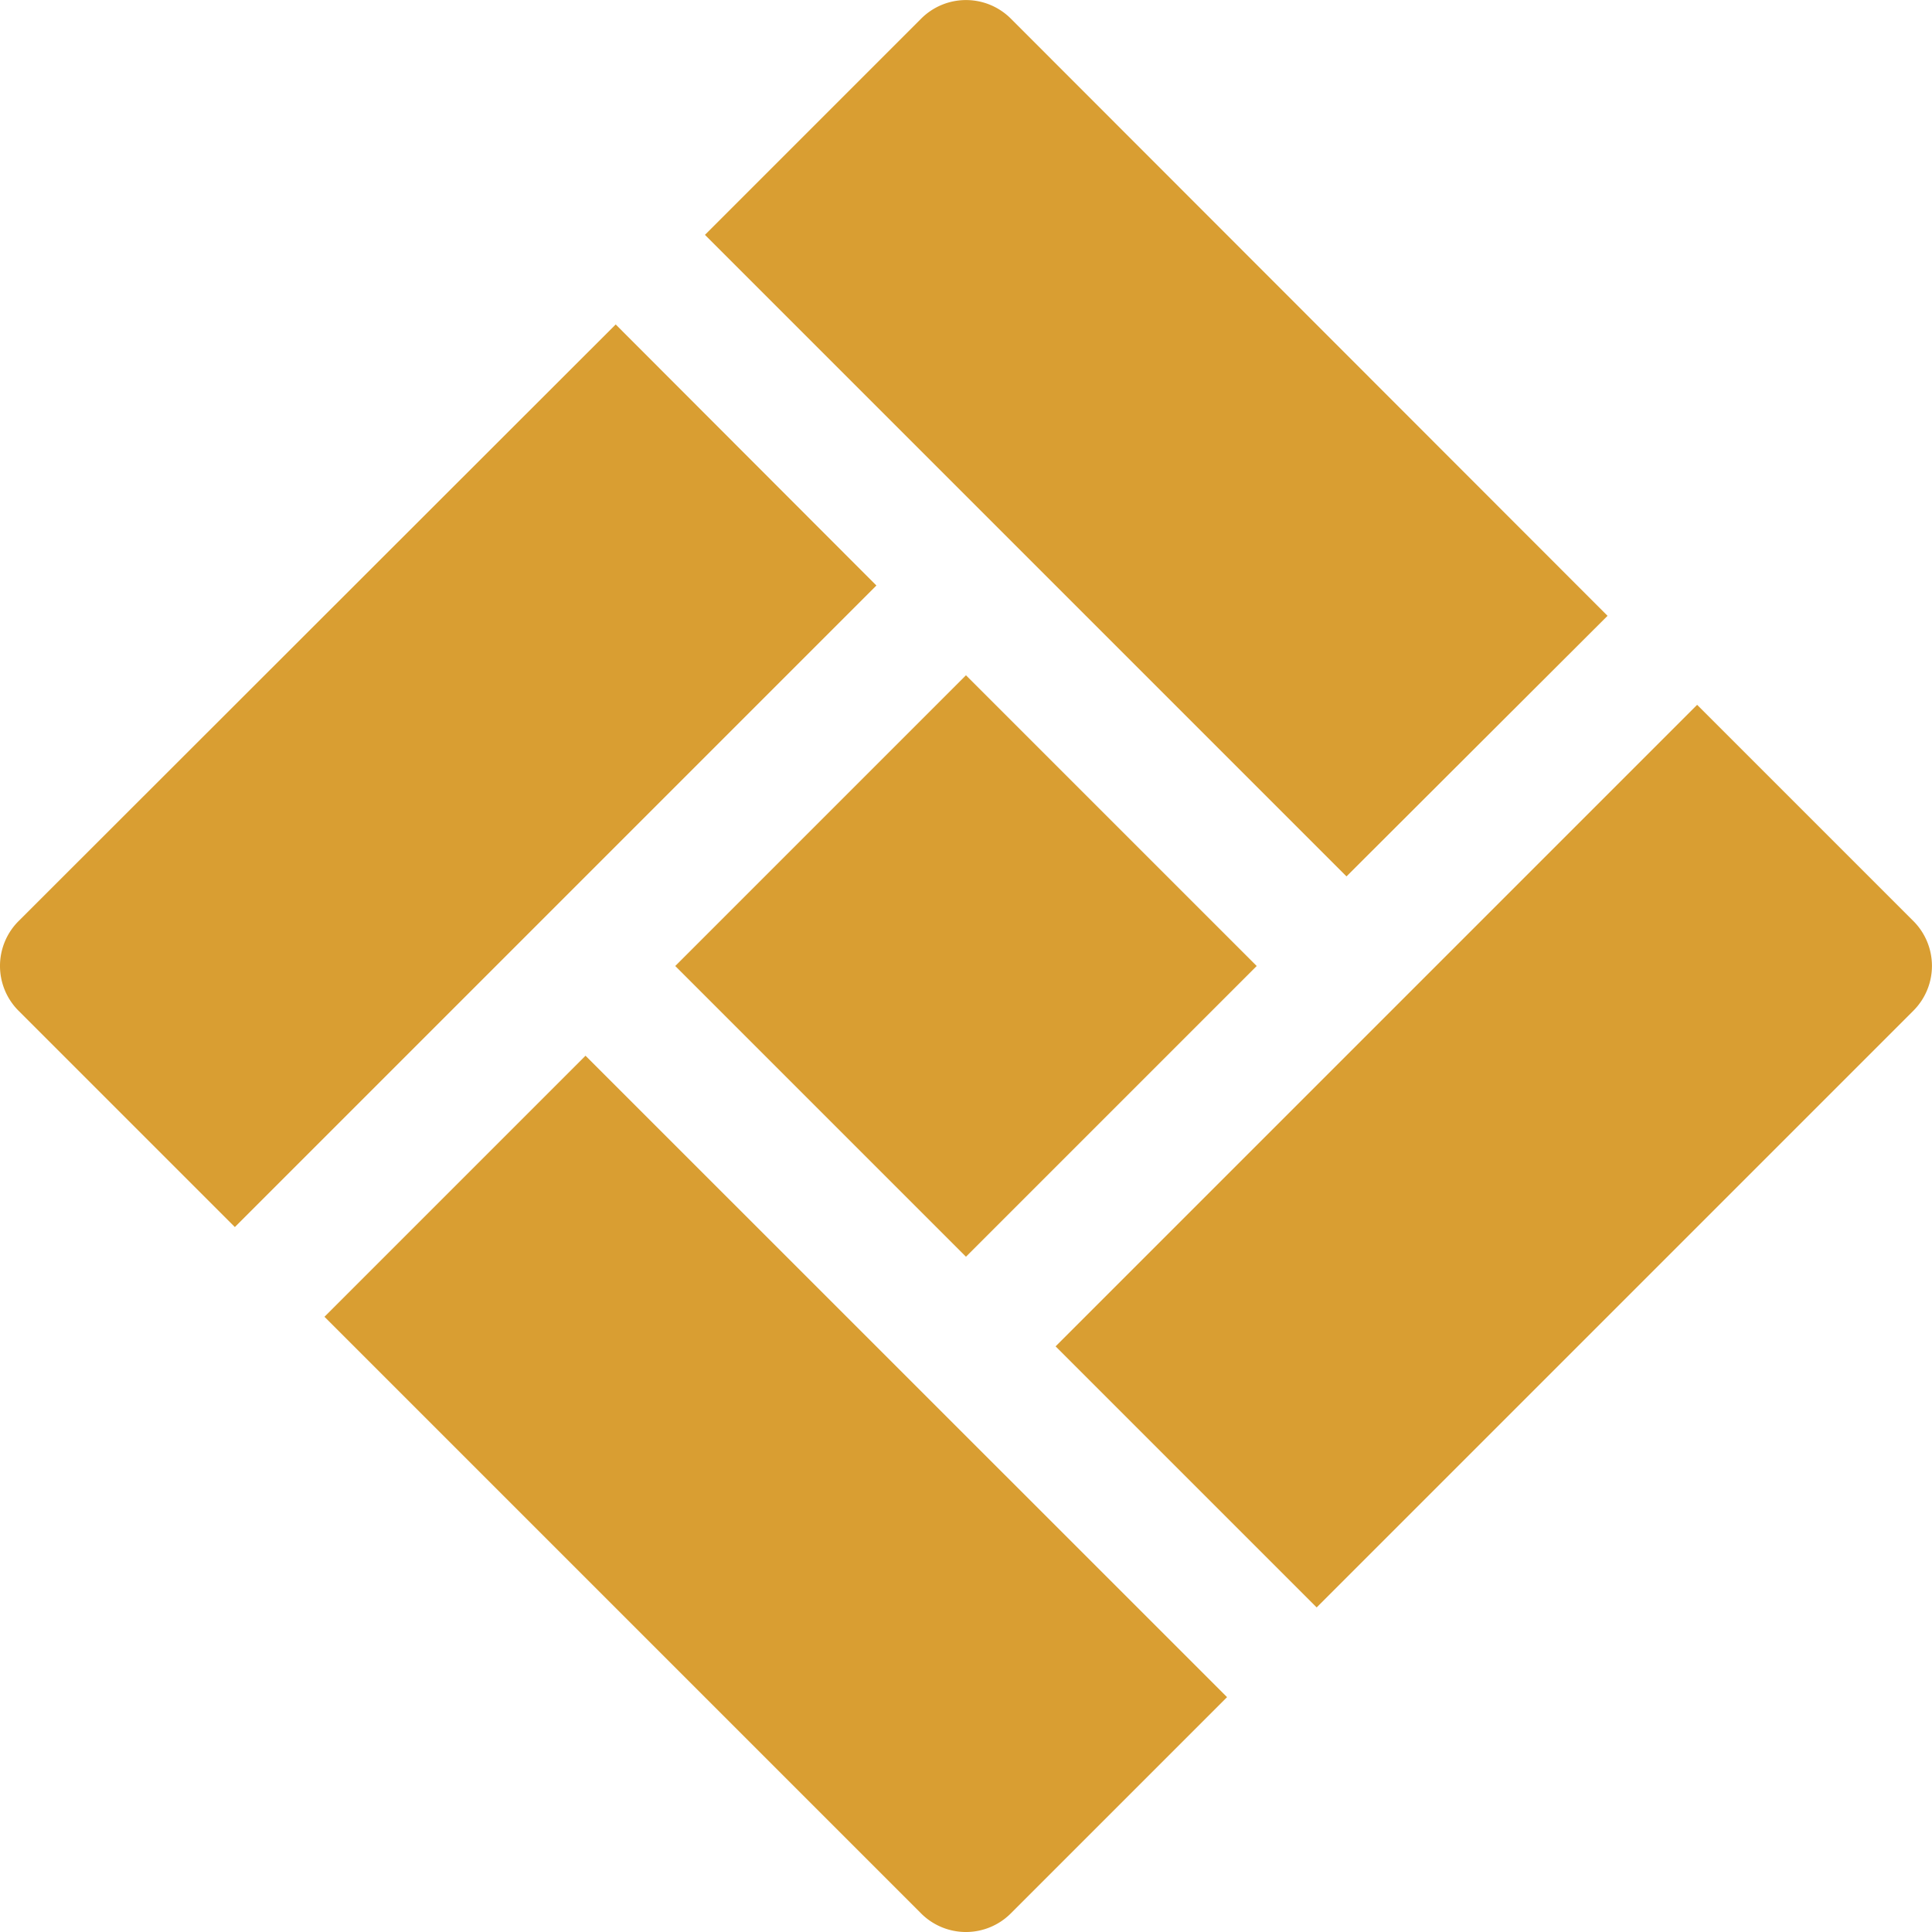
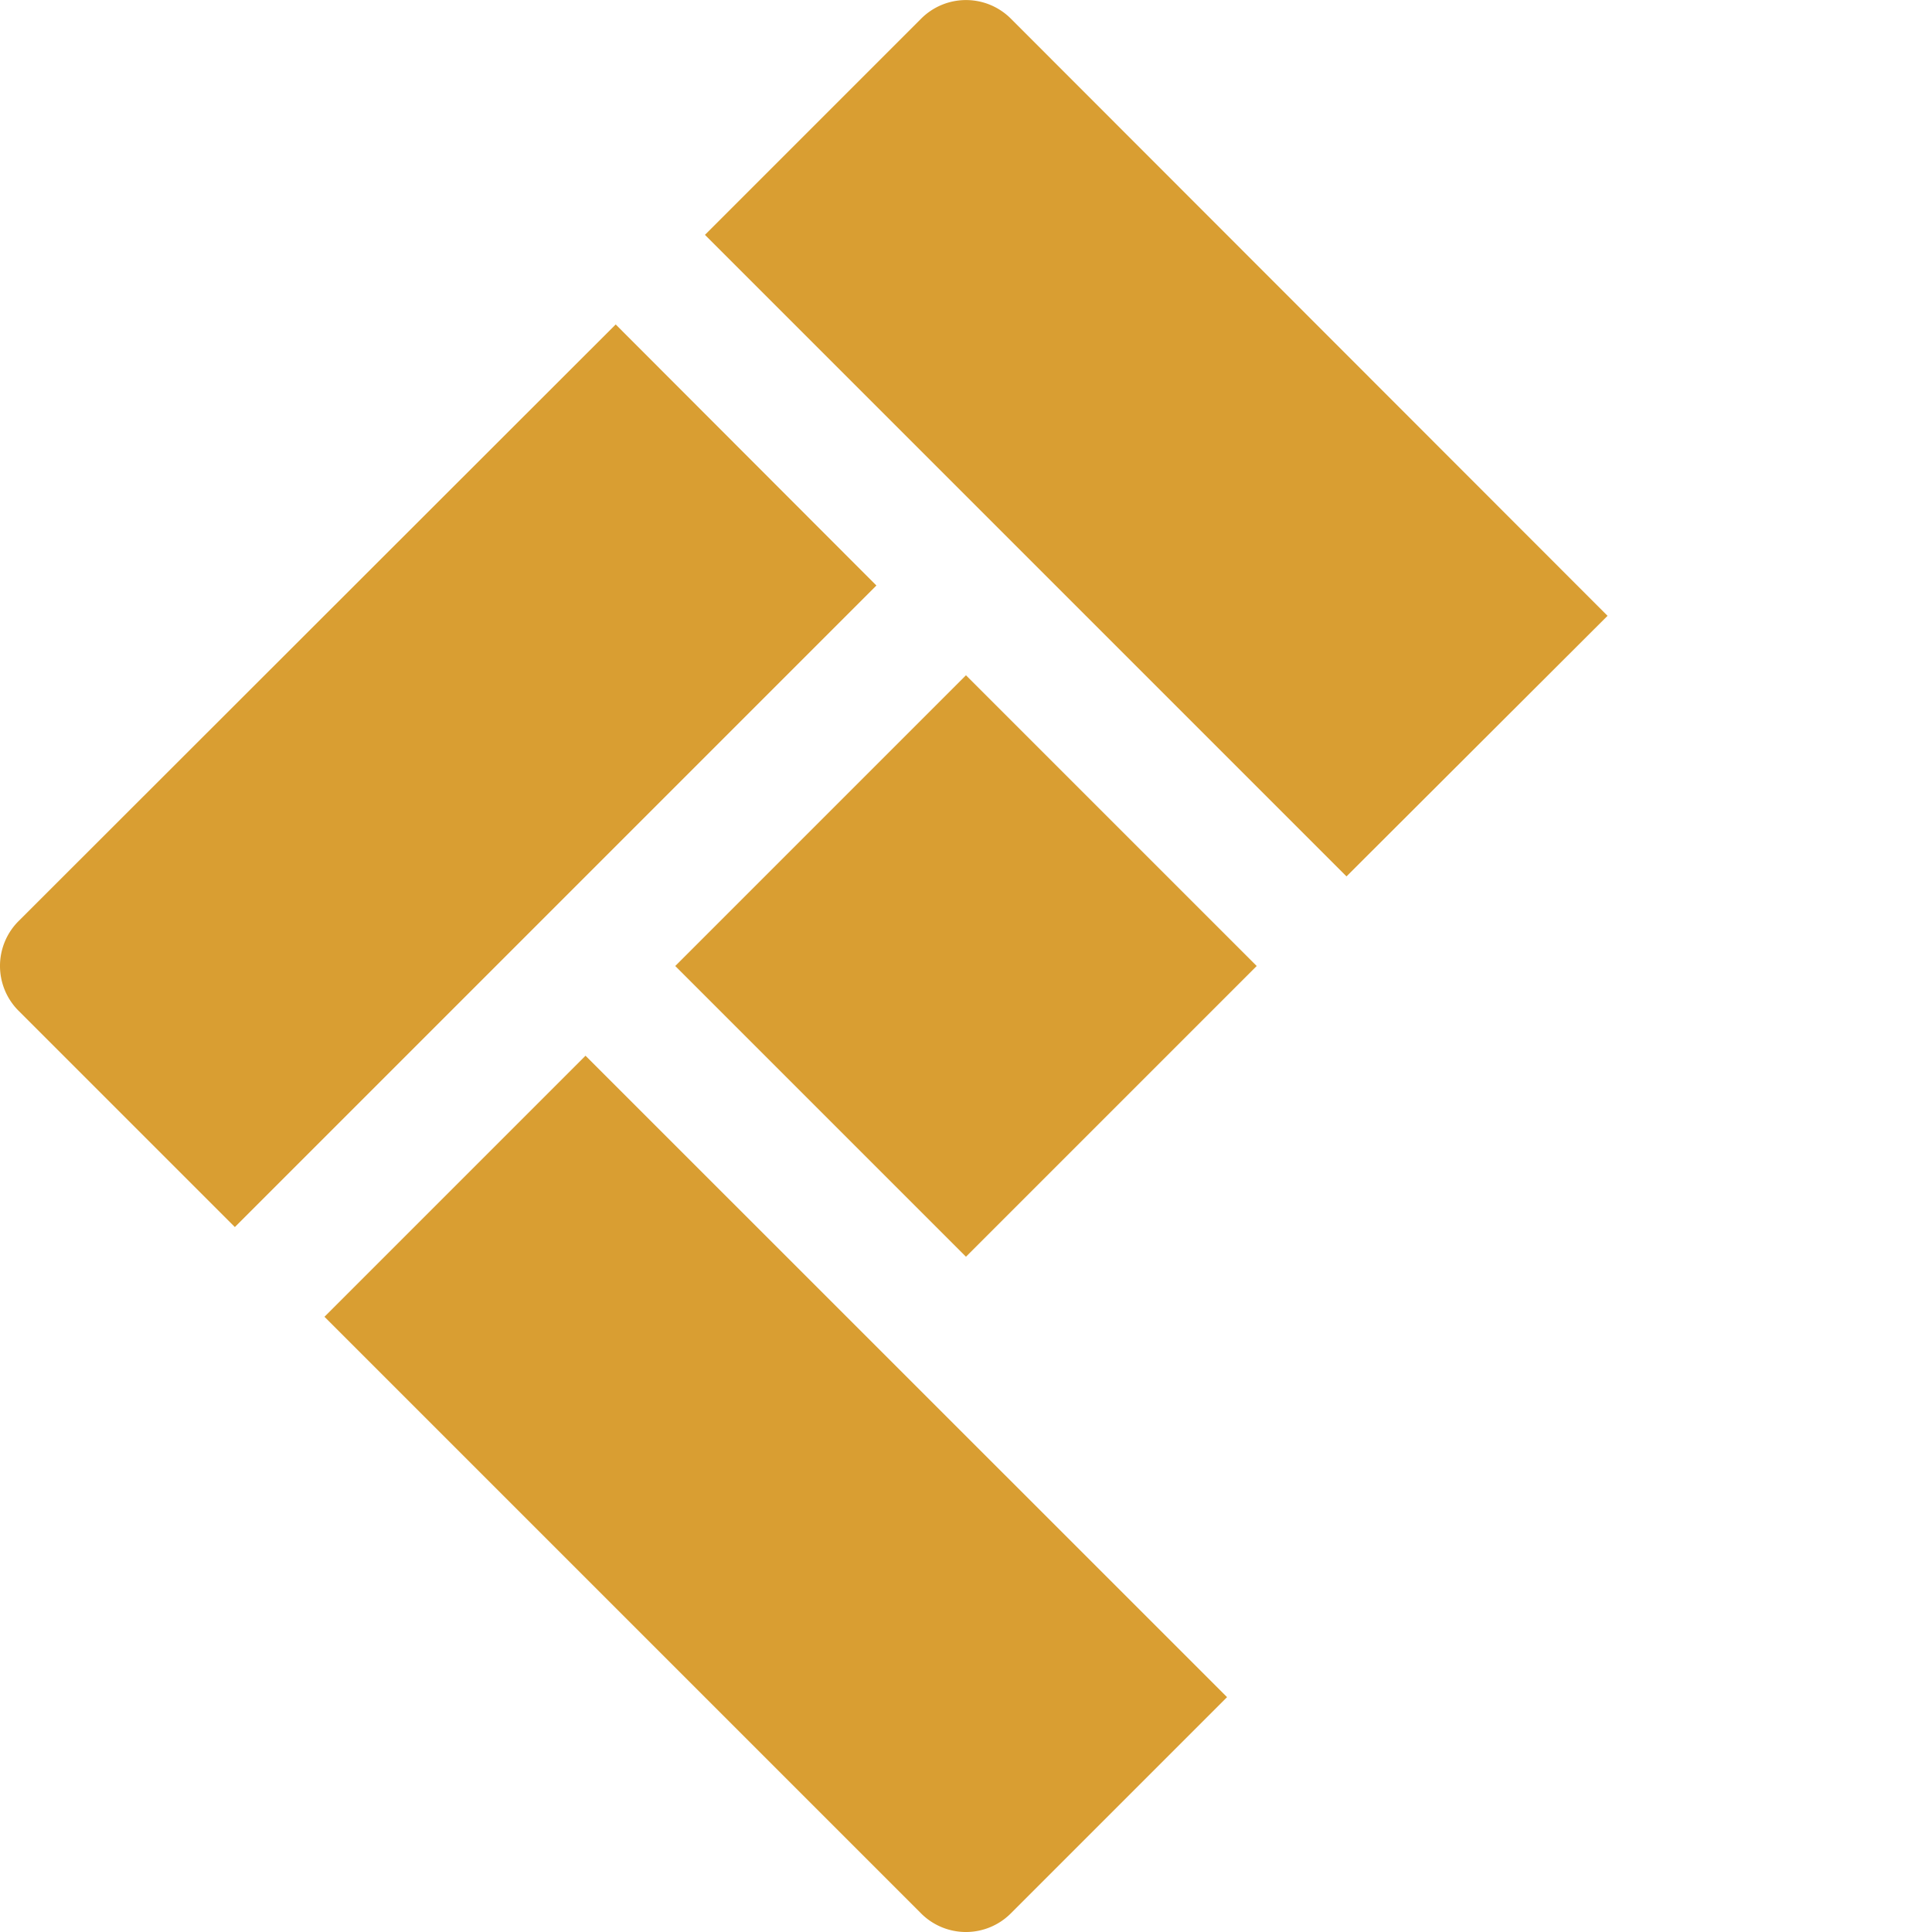
<svg xmlns="http://www.w3.org/2000/svg" width="16" height="16" viewBox="0 0 16 16">
  <defs>
    <clipPath id="clip-path">
      <rect width="16" height="16" fill="none" />
    </clipPath>
  </defs>
  <g id="dot" clip-path="url(#clip-path)">
    <g id="Group_3" data-name="Group 3" transform="translate(0 2.687)">
      <g id="Group_2" data-name="Group 2">
        <path id="Path_17" data-name="Path 17" d="M5.1,85.993.155,90.934a.525.525,0,0,0,0,.743l1.791,1.791,5.313-5.313Z" transform="translate(-0.001 -85.993)" fill="#d99e32" />
      </g>
    </g>
    <g id="Group_5" data-name="Group 5" transform="translate(5.838 0)">
      <g id="Group_4" data-name="Group 4">
        <path id="Path_18" data-name="Path 18" d="M189.343.154a.525.525,0,0,0-.742,0L186.81,1.945l5.313,5.313L194.285,5.1Z" transform="translate(-186.81 0)" fill="#d99e32" />
      </g>
    </g>
    <g id="Group_7" data-name="Group 7" transform="translate(5.592 5.592)">
      <g id="Group_6" data-name="Group 6" transform="translate(0)">
        <rect id="Rectangle_30" data-name="Rectangle 30" width="3.405" height="3.405" transform="translate(0 2.408) rotate(-45)" fill="#d99e32" />
      </g>
    </g>
    <g id="Group_9" data-name="Group 9" transform="translate(2.687 8.743)">
      <g id="Group_8" data-name="Group 8">
        <path id="Path_19" data-name="Path 19" d="M88.156,279.76l-2.162,2.162,4.941,4.941a.525.525,0,0,0,.743,0l1.791-1.791Z" transform="translate(-85.994 -279.76)" fill="#d99e32" />
      </g>
    </g>
    <g id="Group_11" data-name="Group 11" transform="translate(8.742 5.838)">
      <g id="Group_10" data-name="Group 10">
-         <path id="Path_20" data-name="Path 20" d="M286.864,188.6l-1.791-1.791-5.313,5.313,2.162,2.162,4.941-4.941A.525.525,0,0,0,286.864,188.6Z" transform="translate(-279.76 -186.81)" fill="#d99e32" />
-       </g>
+         </g>
    </g>
  </g>
</svg>